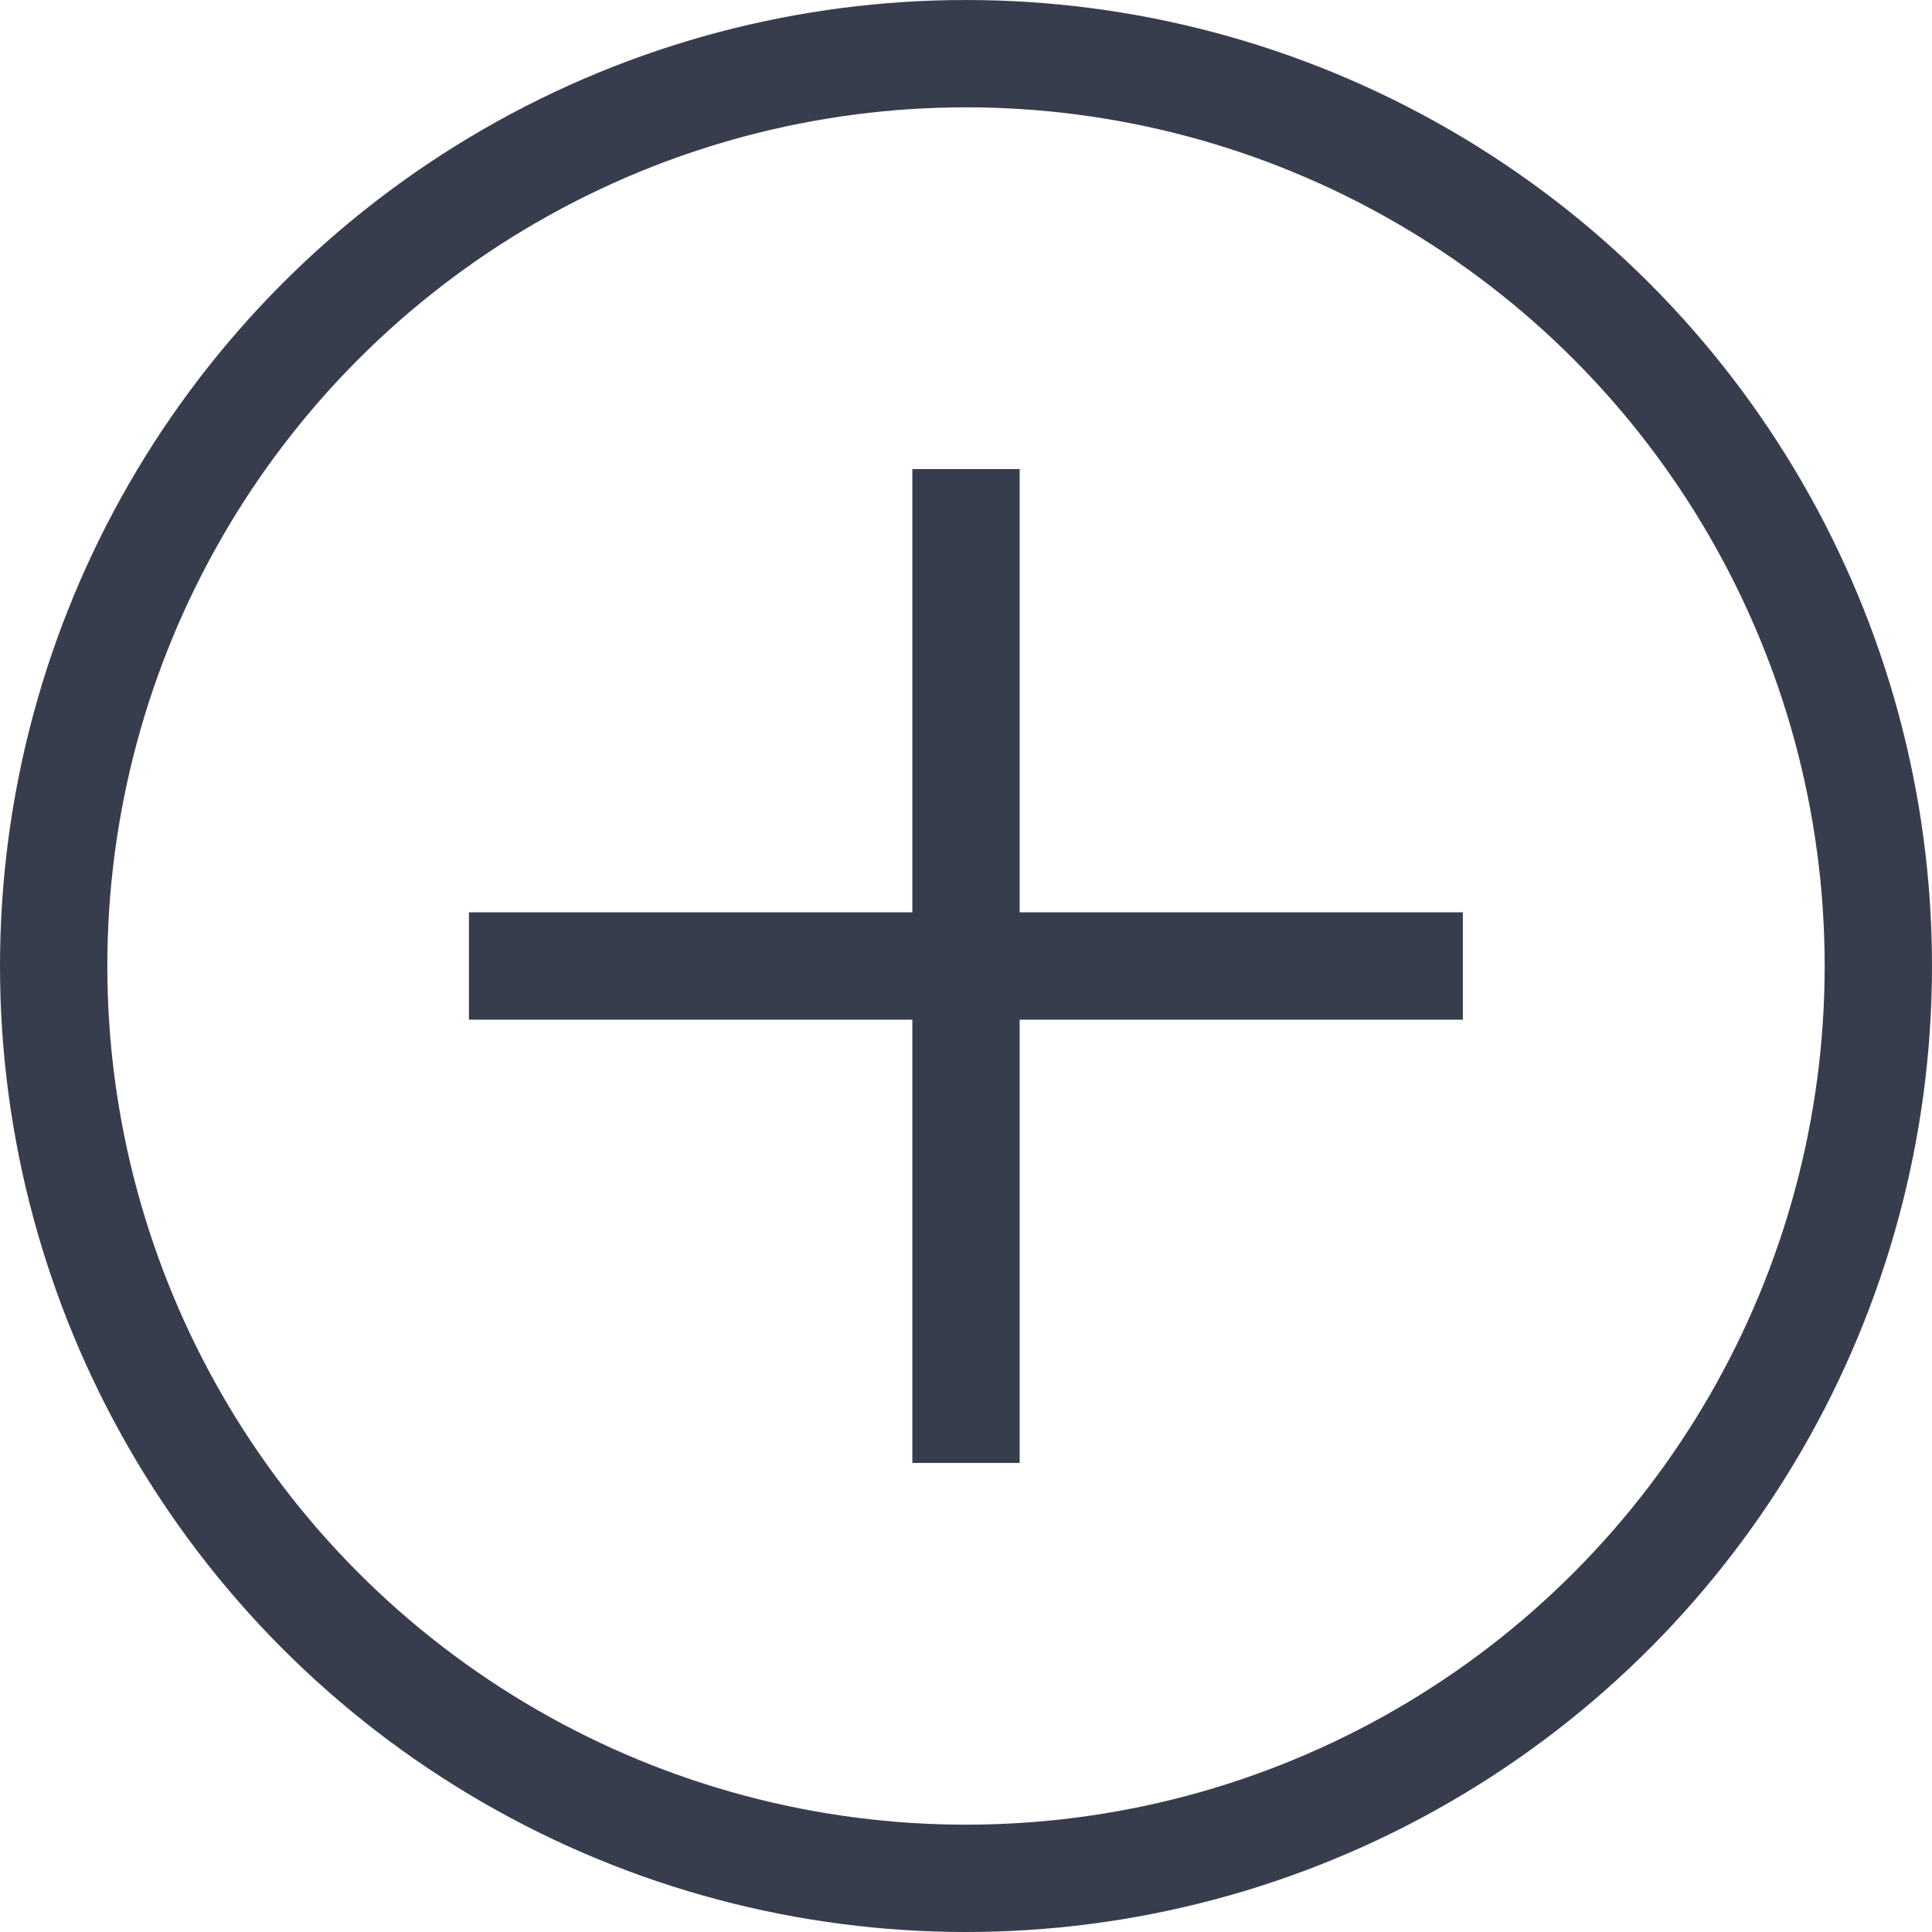
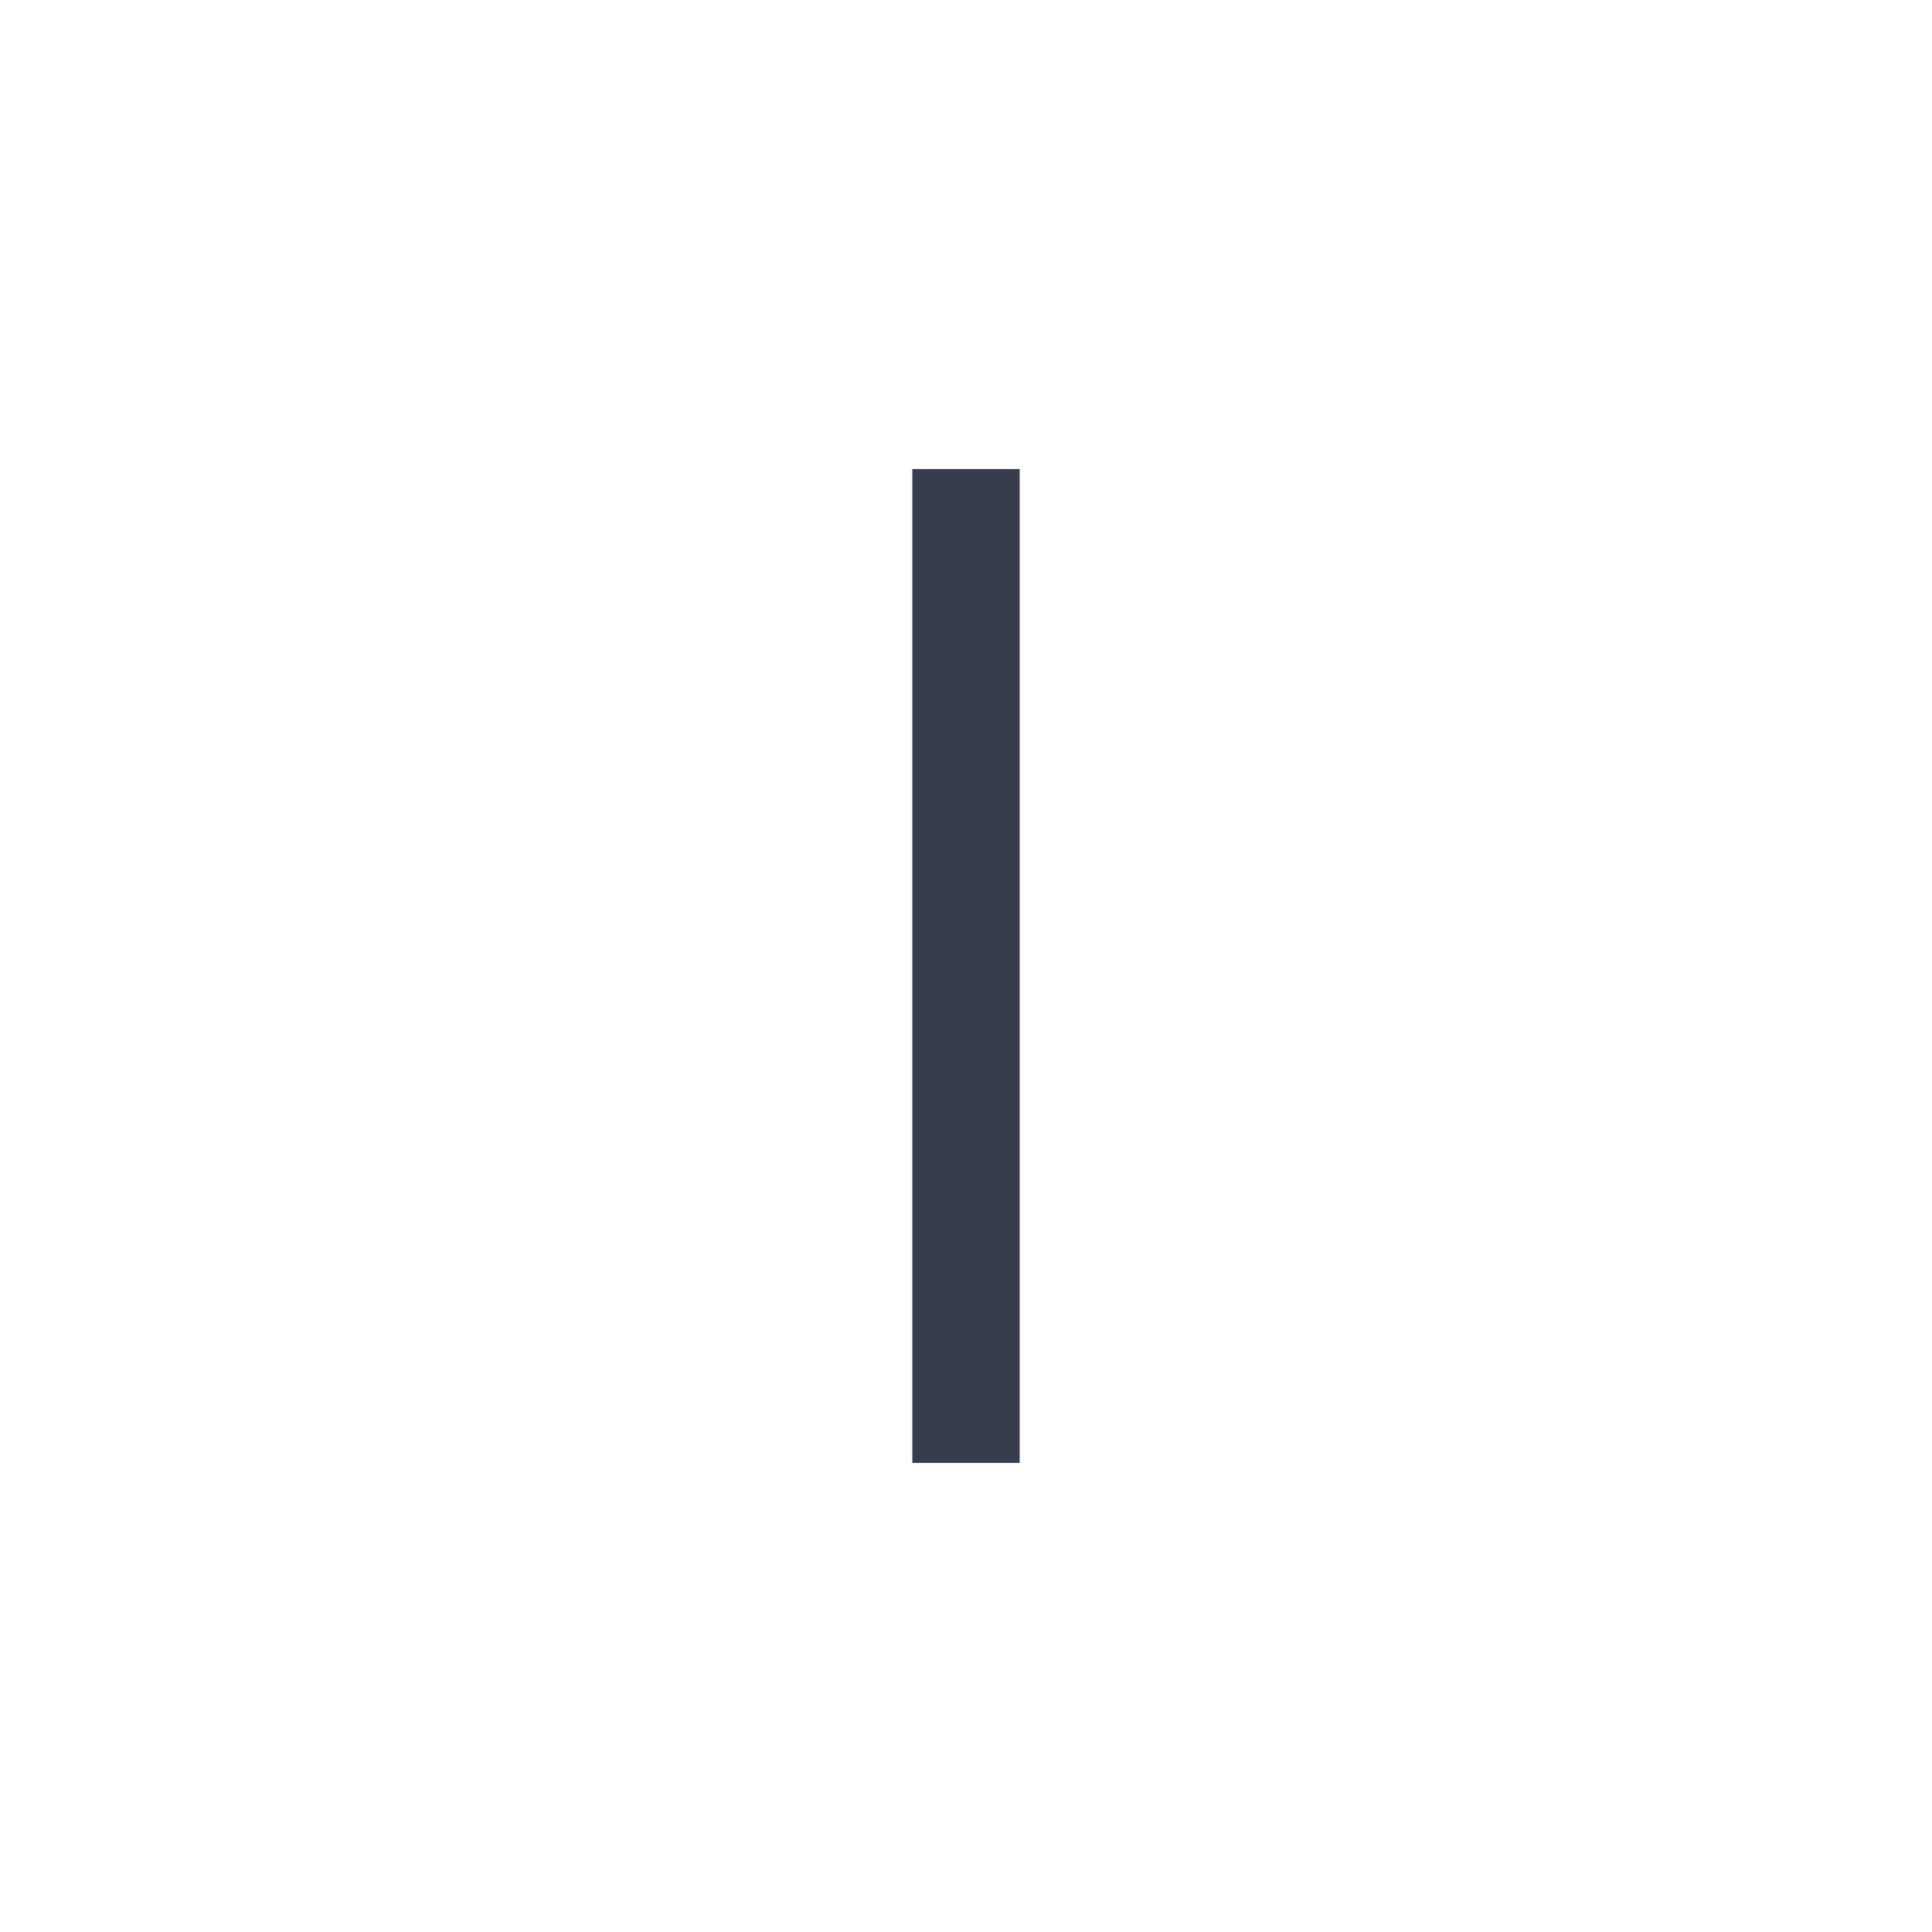
<svg xmlns="http://www.w3.org/2000/svg" width="18" height="18" viewBox="0 0 18 18" class="circle-plus">
  <g transform="translate(-1107 -65)">
    <g transform="translate(1107 65)" fill="none" stroke="#383d4e" stroke-width="1">
      <circle cx="9" cy="9" r="9" stroke="none" />
-       <circle cx="9" cy="9" r="8.5" fill="none" />
    </g>
    <path d="M1116,69.564v9.26" transform="translate(0 -0.194)" fill="none" stroke="#383d4e" stroke-width="1" />
-     <path d="M1116,69.564v9.26" transform="translate(1190.193 -1042) rotate(90)" fill="none" stroke="#383d4e" stroke-width="1" />
  </g>
</svg>